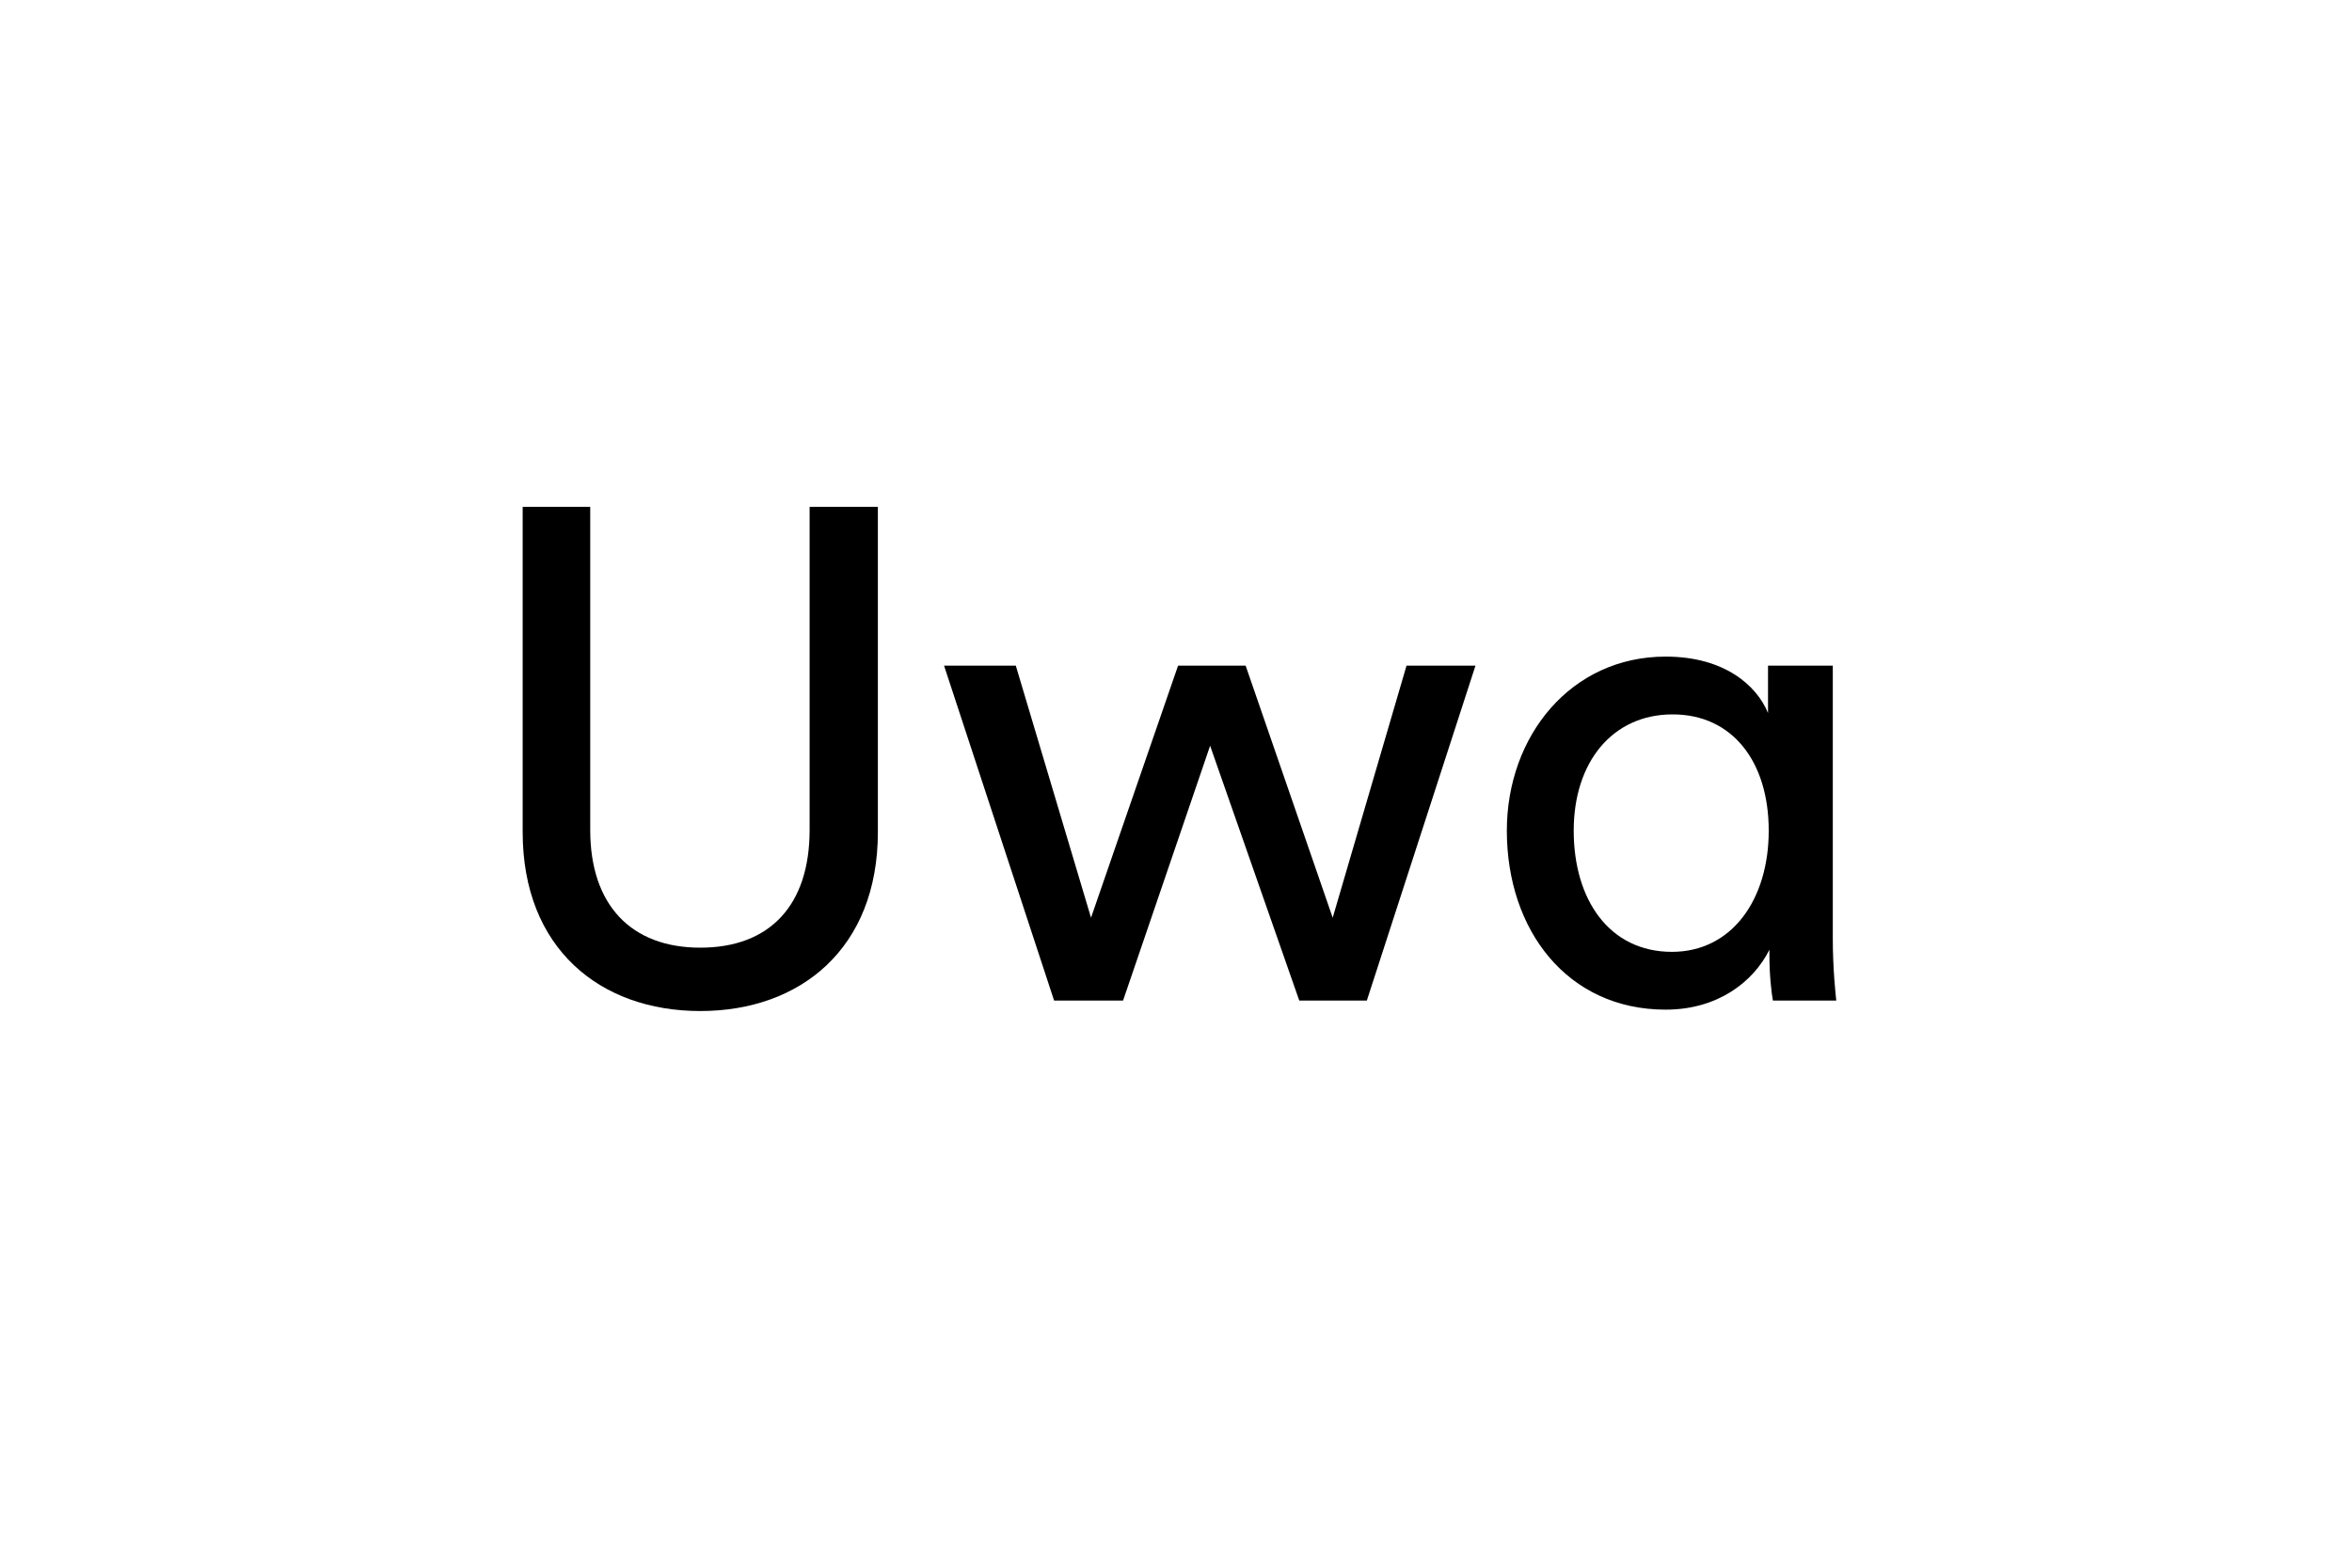
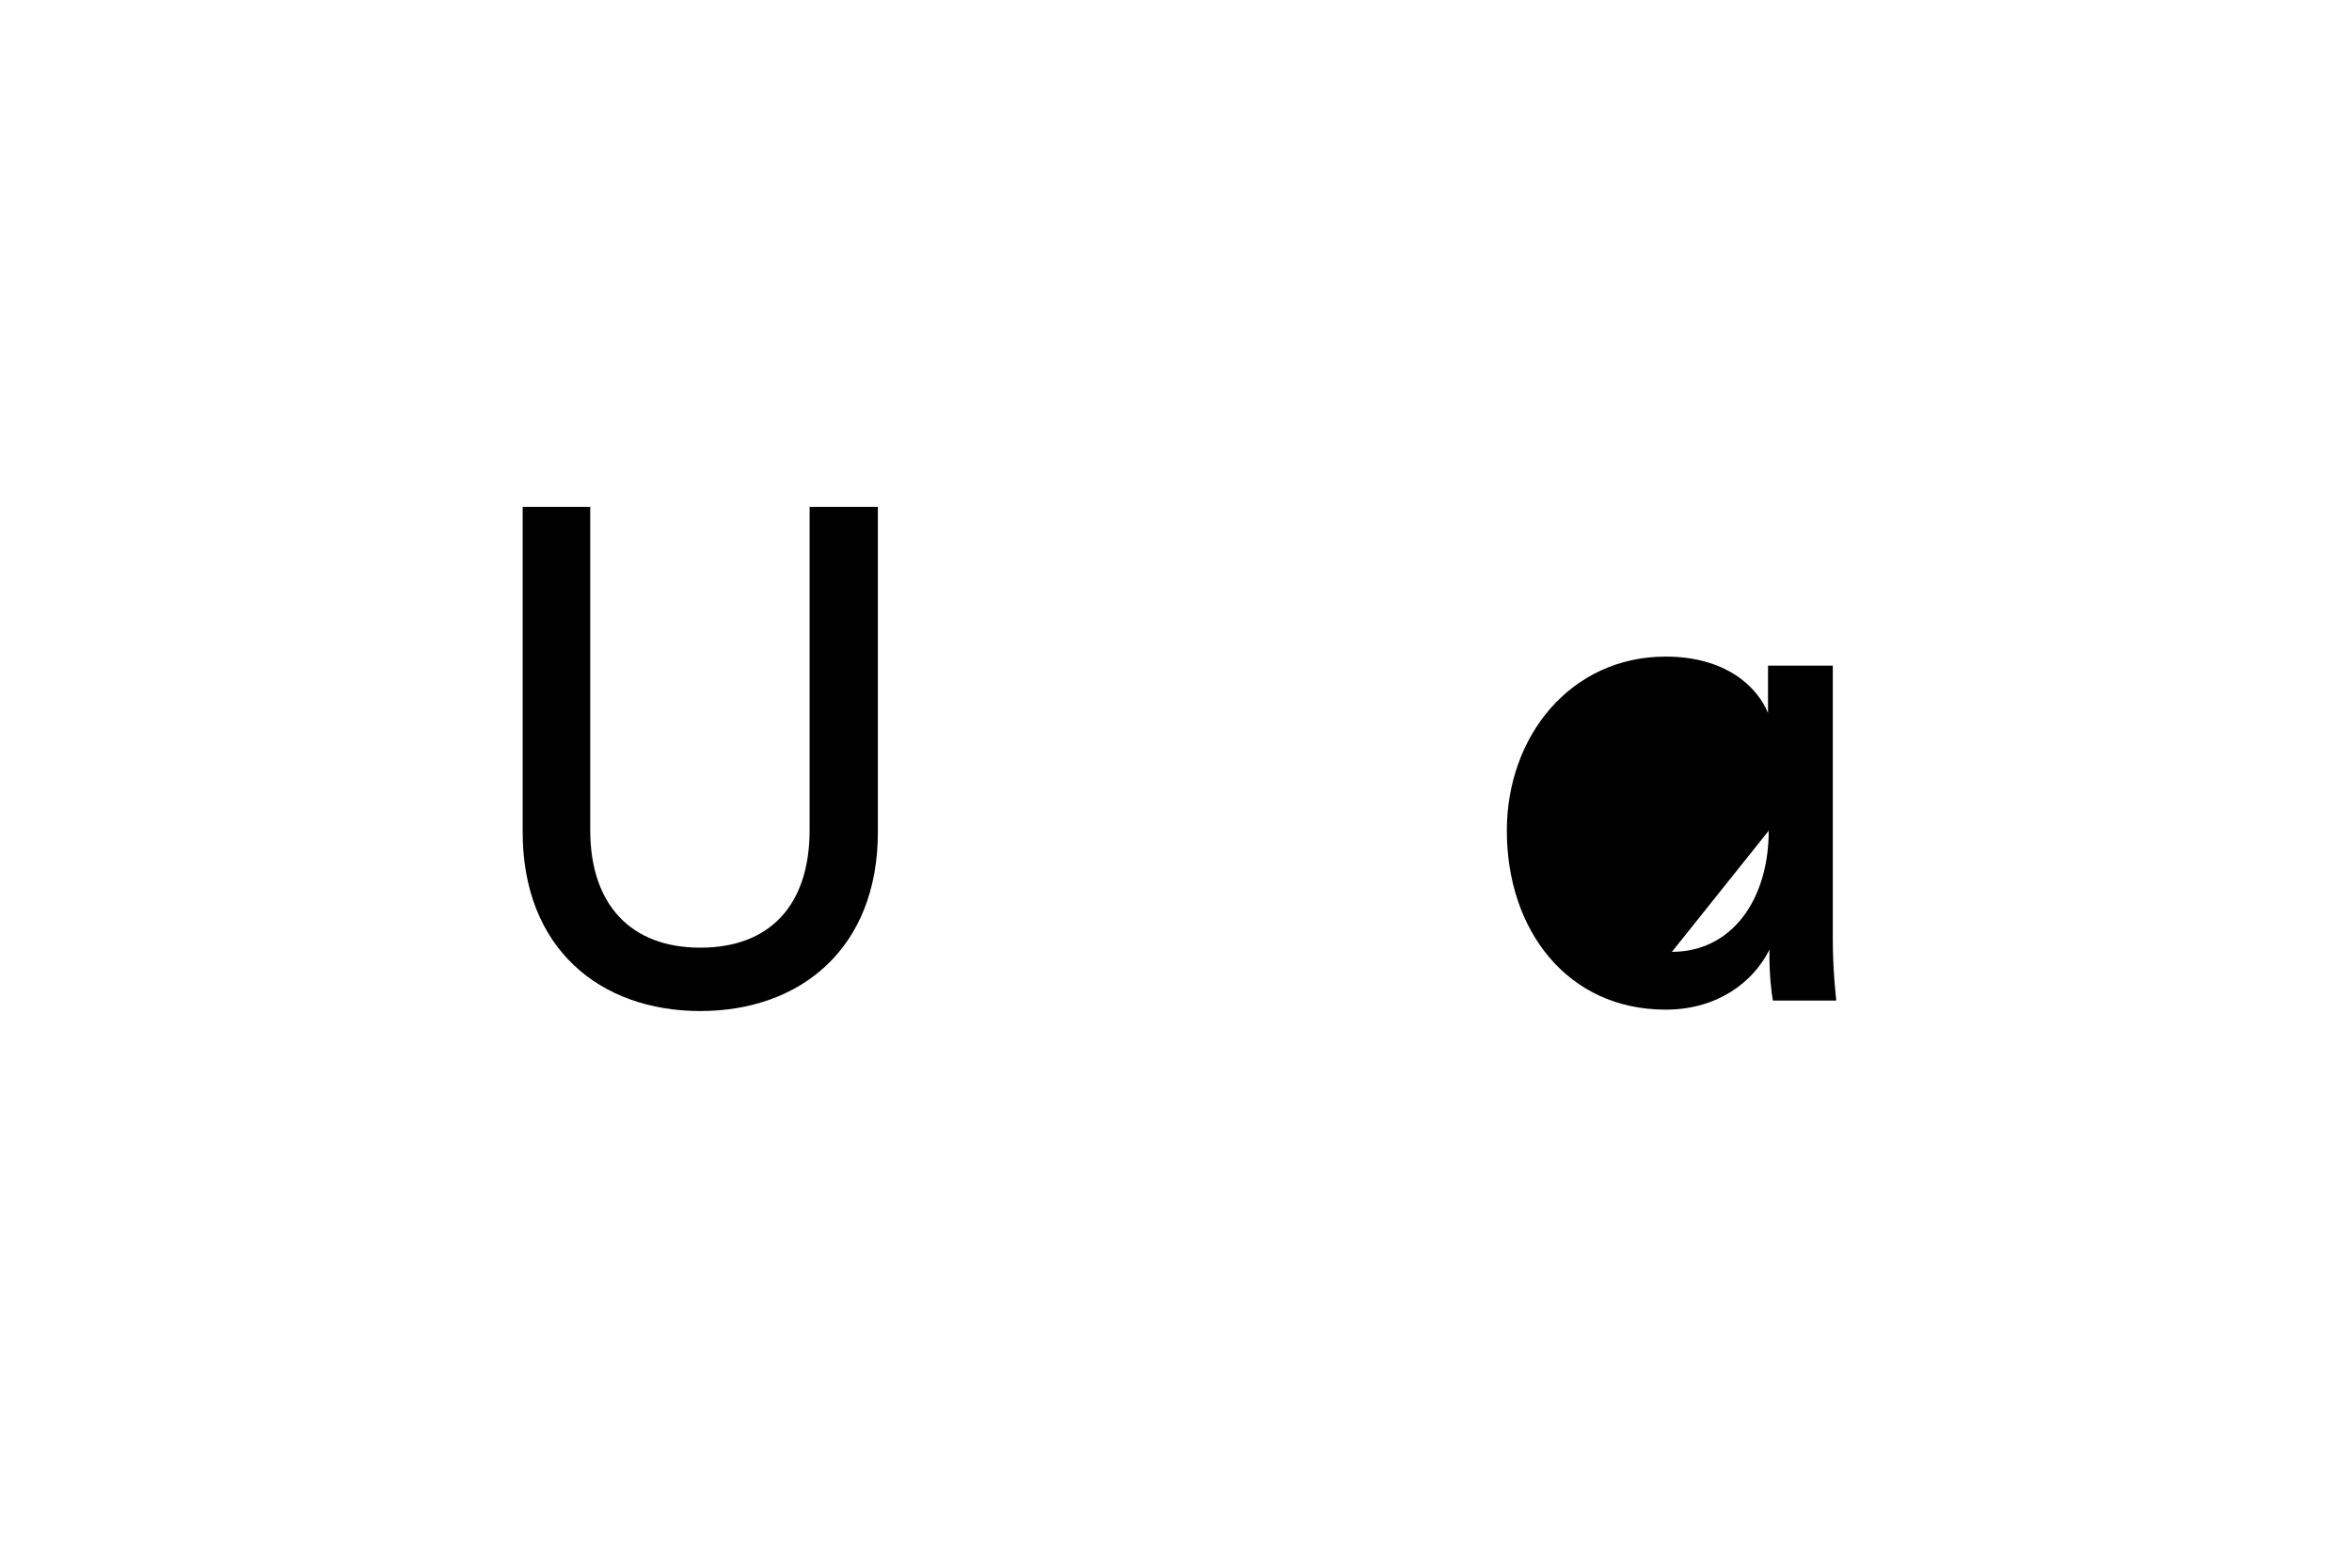
<svg xmlns="http://www.w3.org/2000/svg" id="a" width="300" height="200" viewBox="0 0 300 200">
  <path d="M66.667,106.153v-41.487h8.617v41.221c0,9.594,5.241,15.013,14.036,15.013,8.884,0,13.947-5.419,13.947-15.013v-41.221h8.706v41.487c0,14.835-9.861,22.831-22.653,22.831s-22.653-7.996-22.653-22.831Z" />
-   <path d="M158.882,84.921l11.104,32.159,9.417-32.159h8.795l-13.858,42.73h-8.617l-11.371-32.514-11.105,32.514h-8.795l-14.036-42.73h9.15l9.594,32.159,11.104-32.159h8.617Z" />
-   <path d="M225.69,121.166c-2.043,4.087-6.574,7.641-13.236,7.641-12.526,0-20.255-10.128-20.255-22.831,0-12.082,8.173-22.209,20.255-22.209,7.551,0,11.638,3.731,13.059,7.196v-6.041h8.262v34.824c0,3.819.355,7.106.444,7.906h-8.084c-.178-.978-.444-3.198-.444-5.774v-.711ZM213.253,121.433c7.641,0,12.349-6.662,12.349-15.457s-4.619-14.836-12.26-14.836-12.614,6.041-12.614,14.836,4.53,15.457,12.525,15.457Z" />
+   <path d="M225.69,121.166c-2.043,4.087-6.574,7.641-13.236,7.641-12.526,0-20.255-10.128-20.255-22.831,0-12.082,8.173-22.209,20.255-22.209,7.551,0,11.638,3.731,13.059,7.196v-6.041h8.262v34.824c0,3.819.355,7.106.444,7.906h-8.084c-.178-.978-.444-3.198-.444-5.774v-.711ZM213.253,121.433c7.641,0,12.349-6.662,12.349-15.457Z" />
</svg>